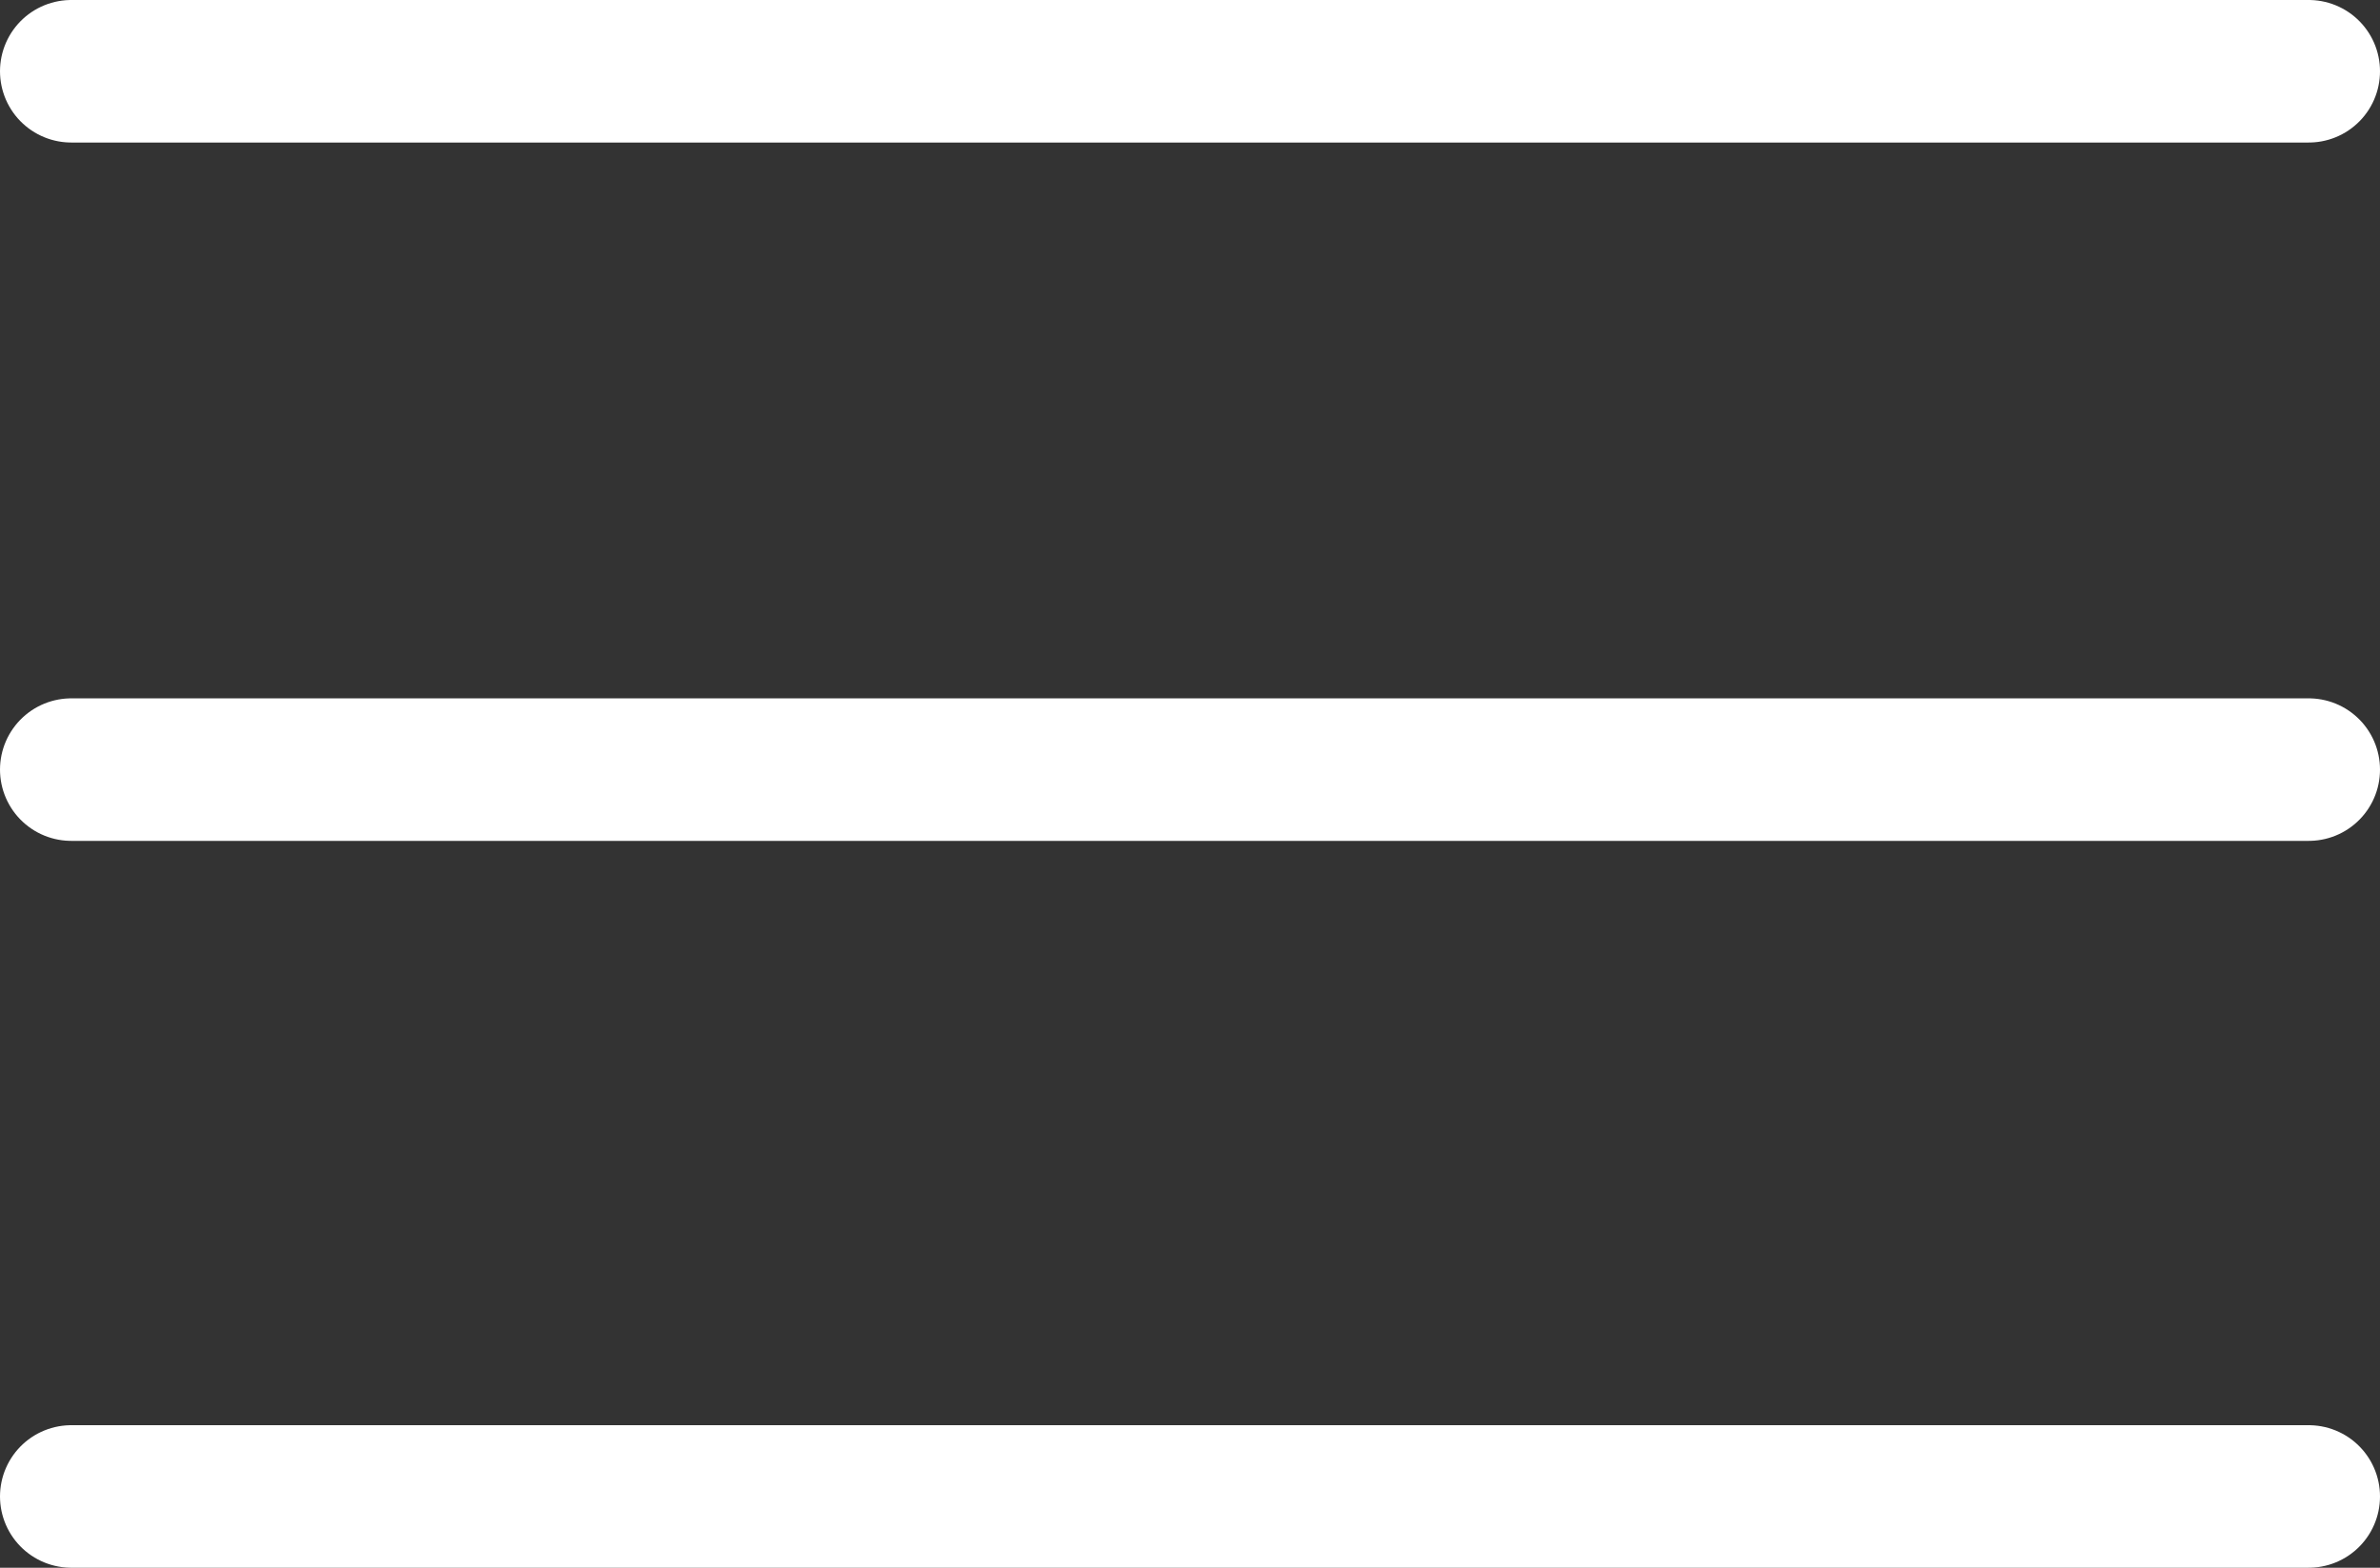
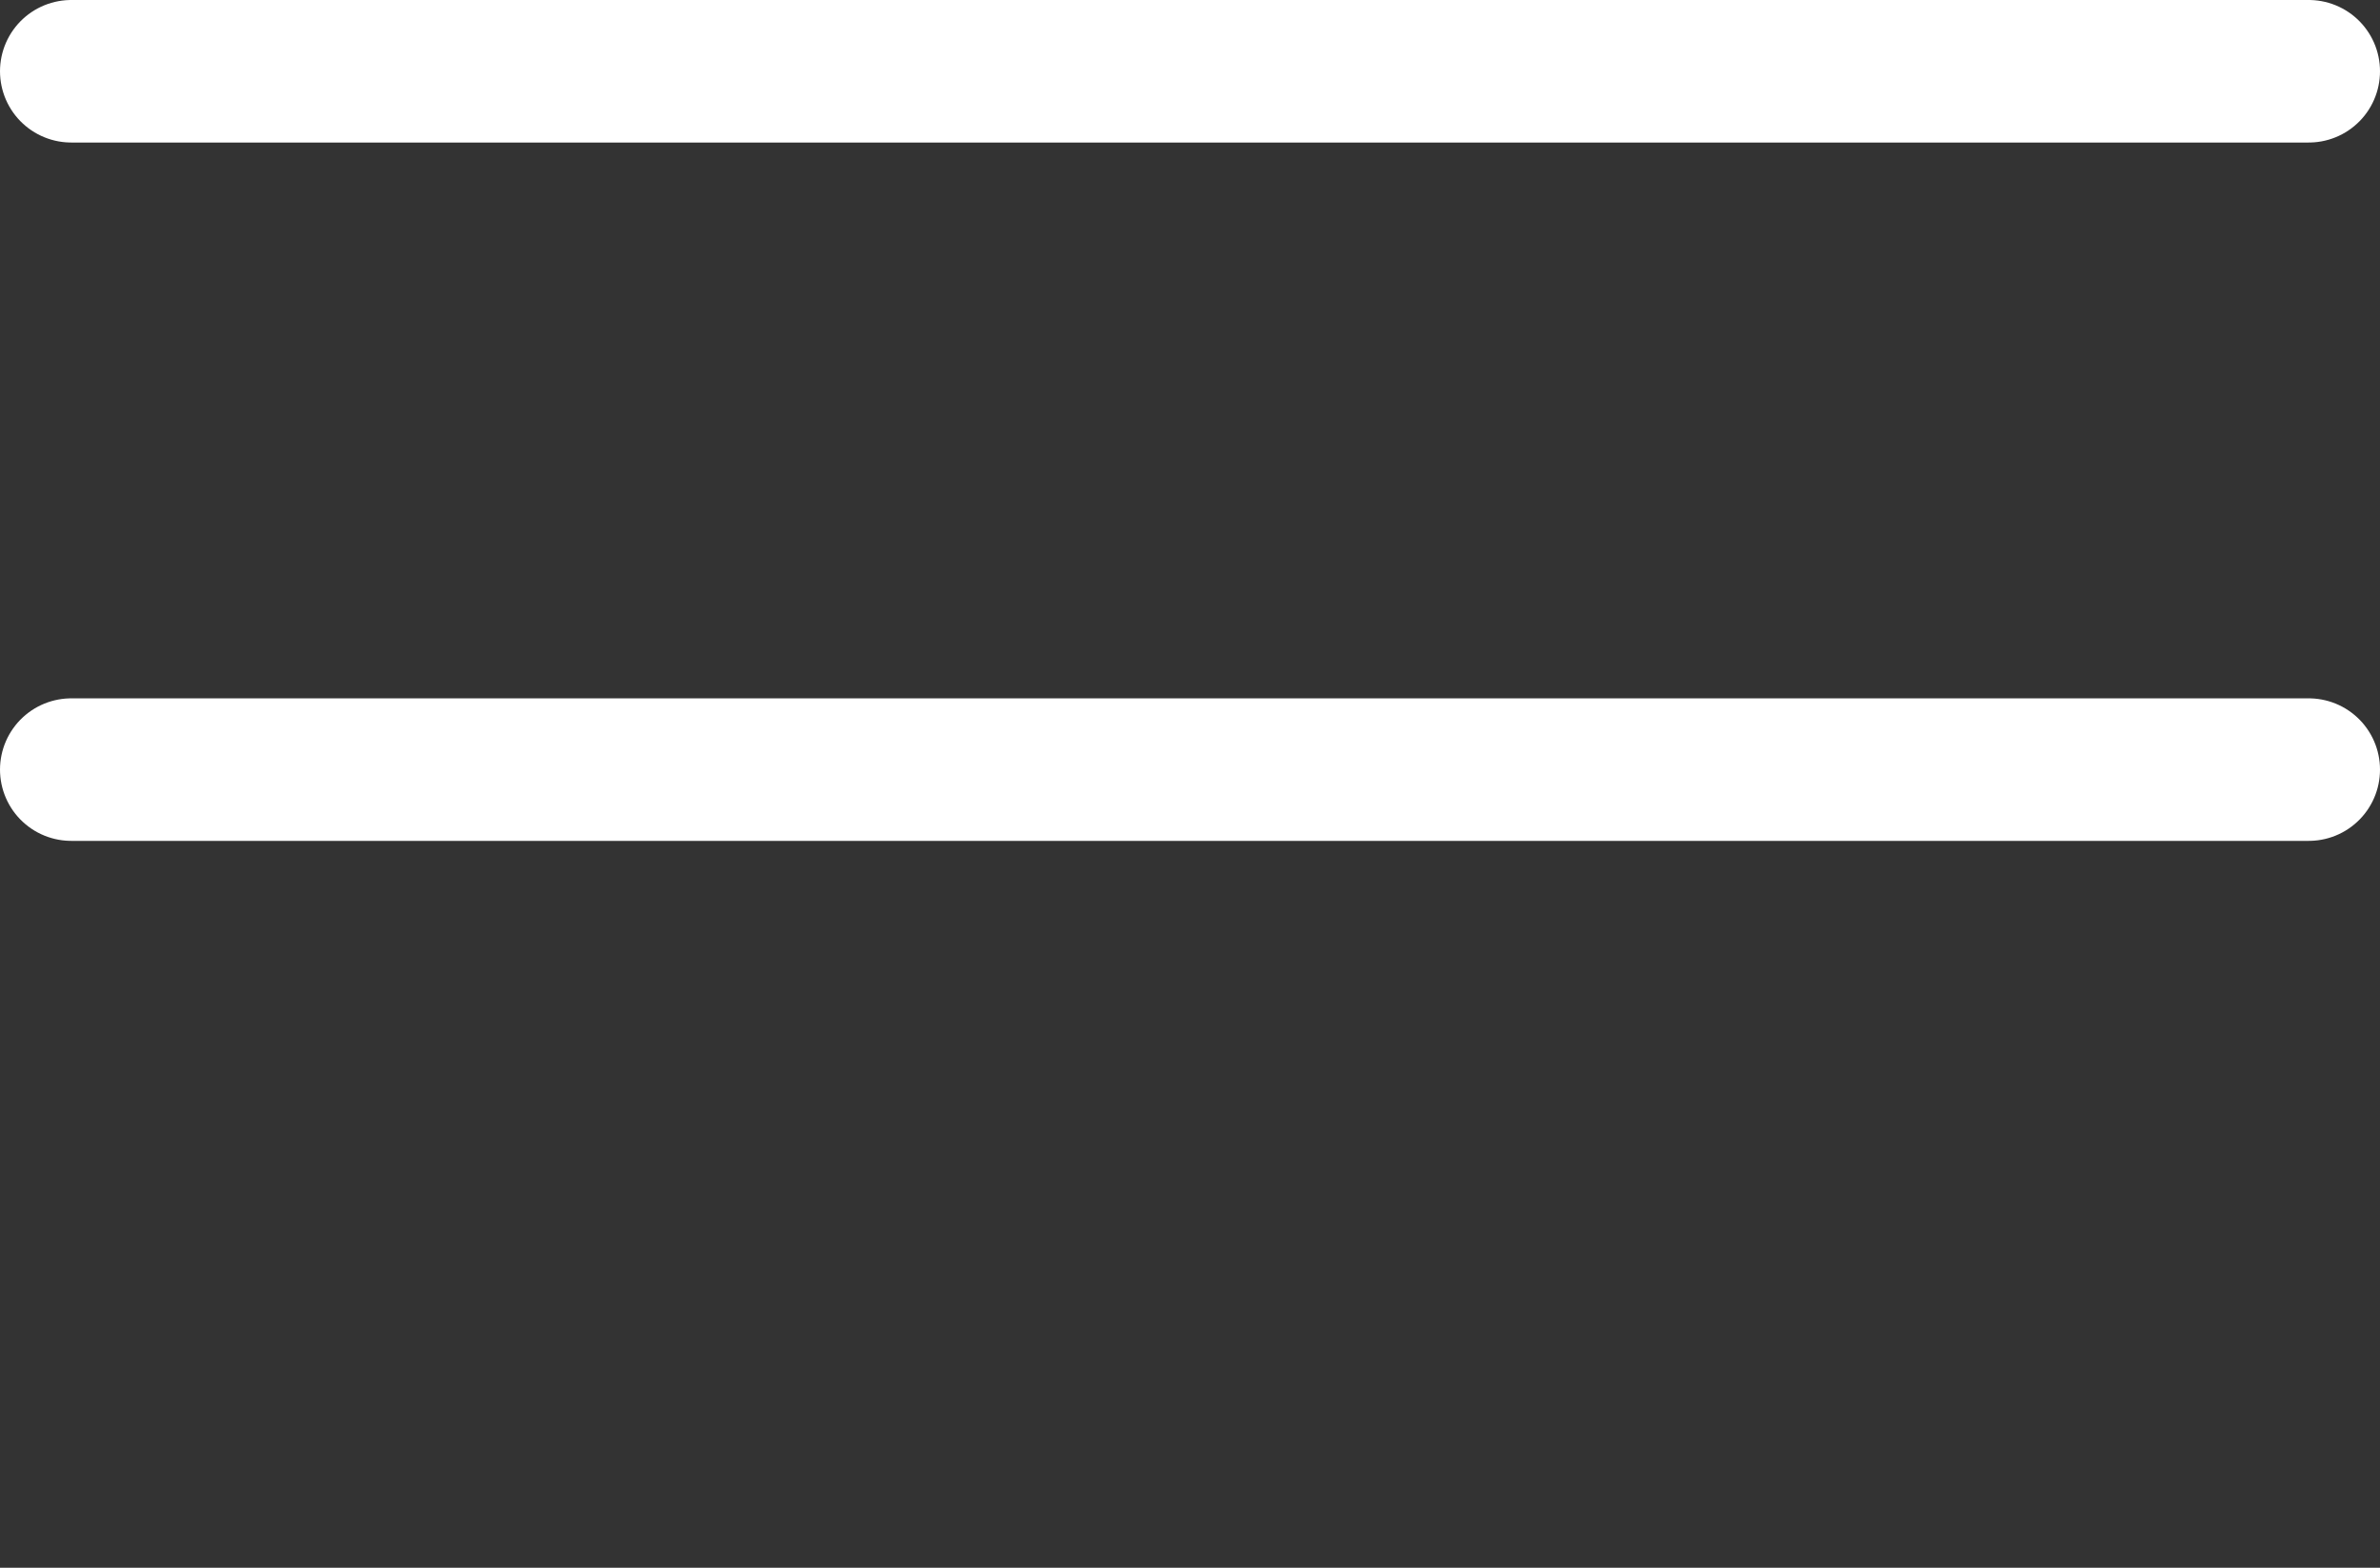
<svg xmlns="http://www.w3.org/2000/svg" version="1.1" id="Group_292" x="0px" y="0px" viewBox="0 0 33.4 22" style="enable-background:new 0 0 33.4 22;" xml:space="preserve">
  <rect x="0" y="0" width="33.4" height="22" fill="#333333" stroke="none" />
  <style type="text/css">
	.st0{fill:none;stroke:#FFFFFF;stroke-width:2;stroke-linecap:round;stroke-miterlimit:10;}
</style>
  <line id="Line_15" class="st0" x1="1" y1="10.8" x2="32.4" y2="10.8" />
  <line id="Line_16" class="st0" x1="1" y1="1" x2="32.4" y2="1" />
-   <line id="Line_17" class="st0" x1="1" y1="21" x2="32.4" y2="21" />
</svg>